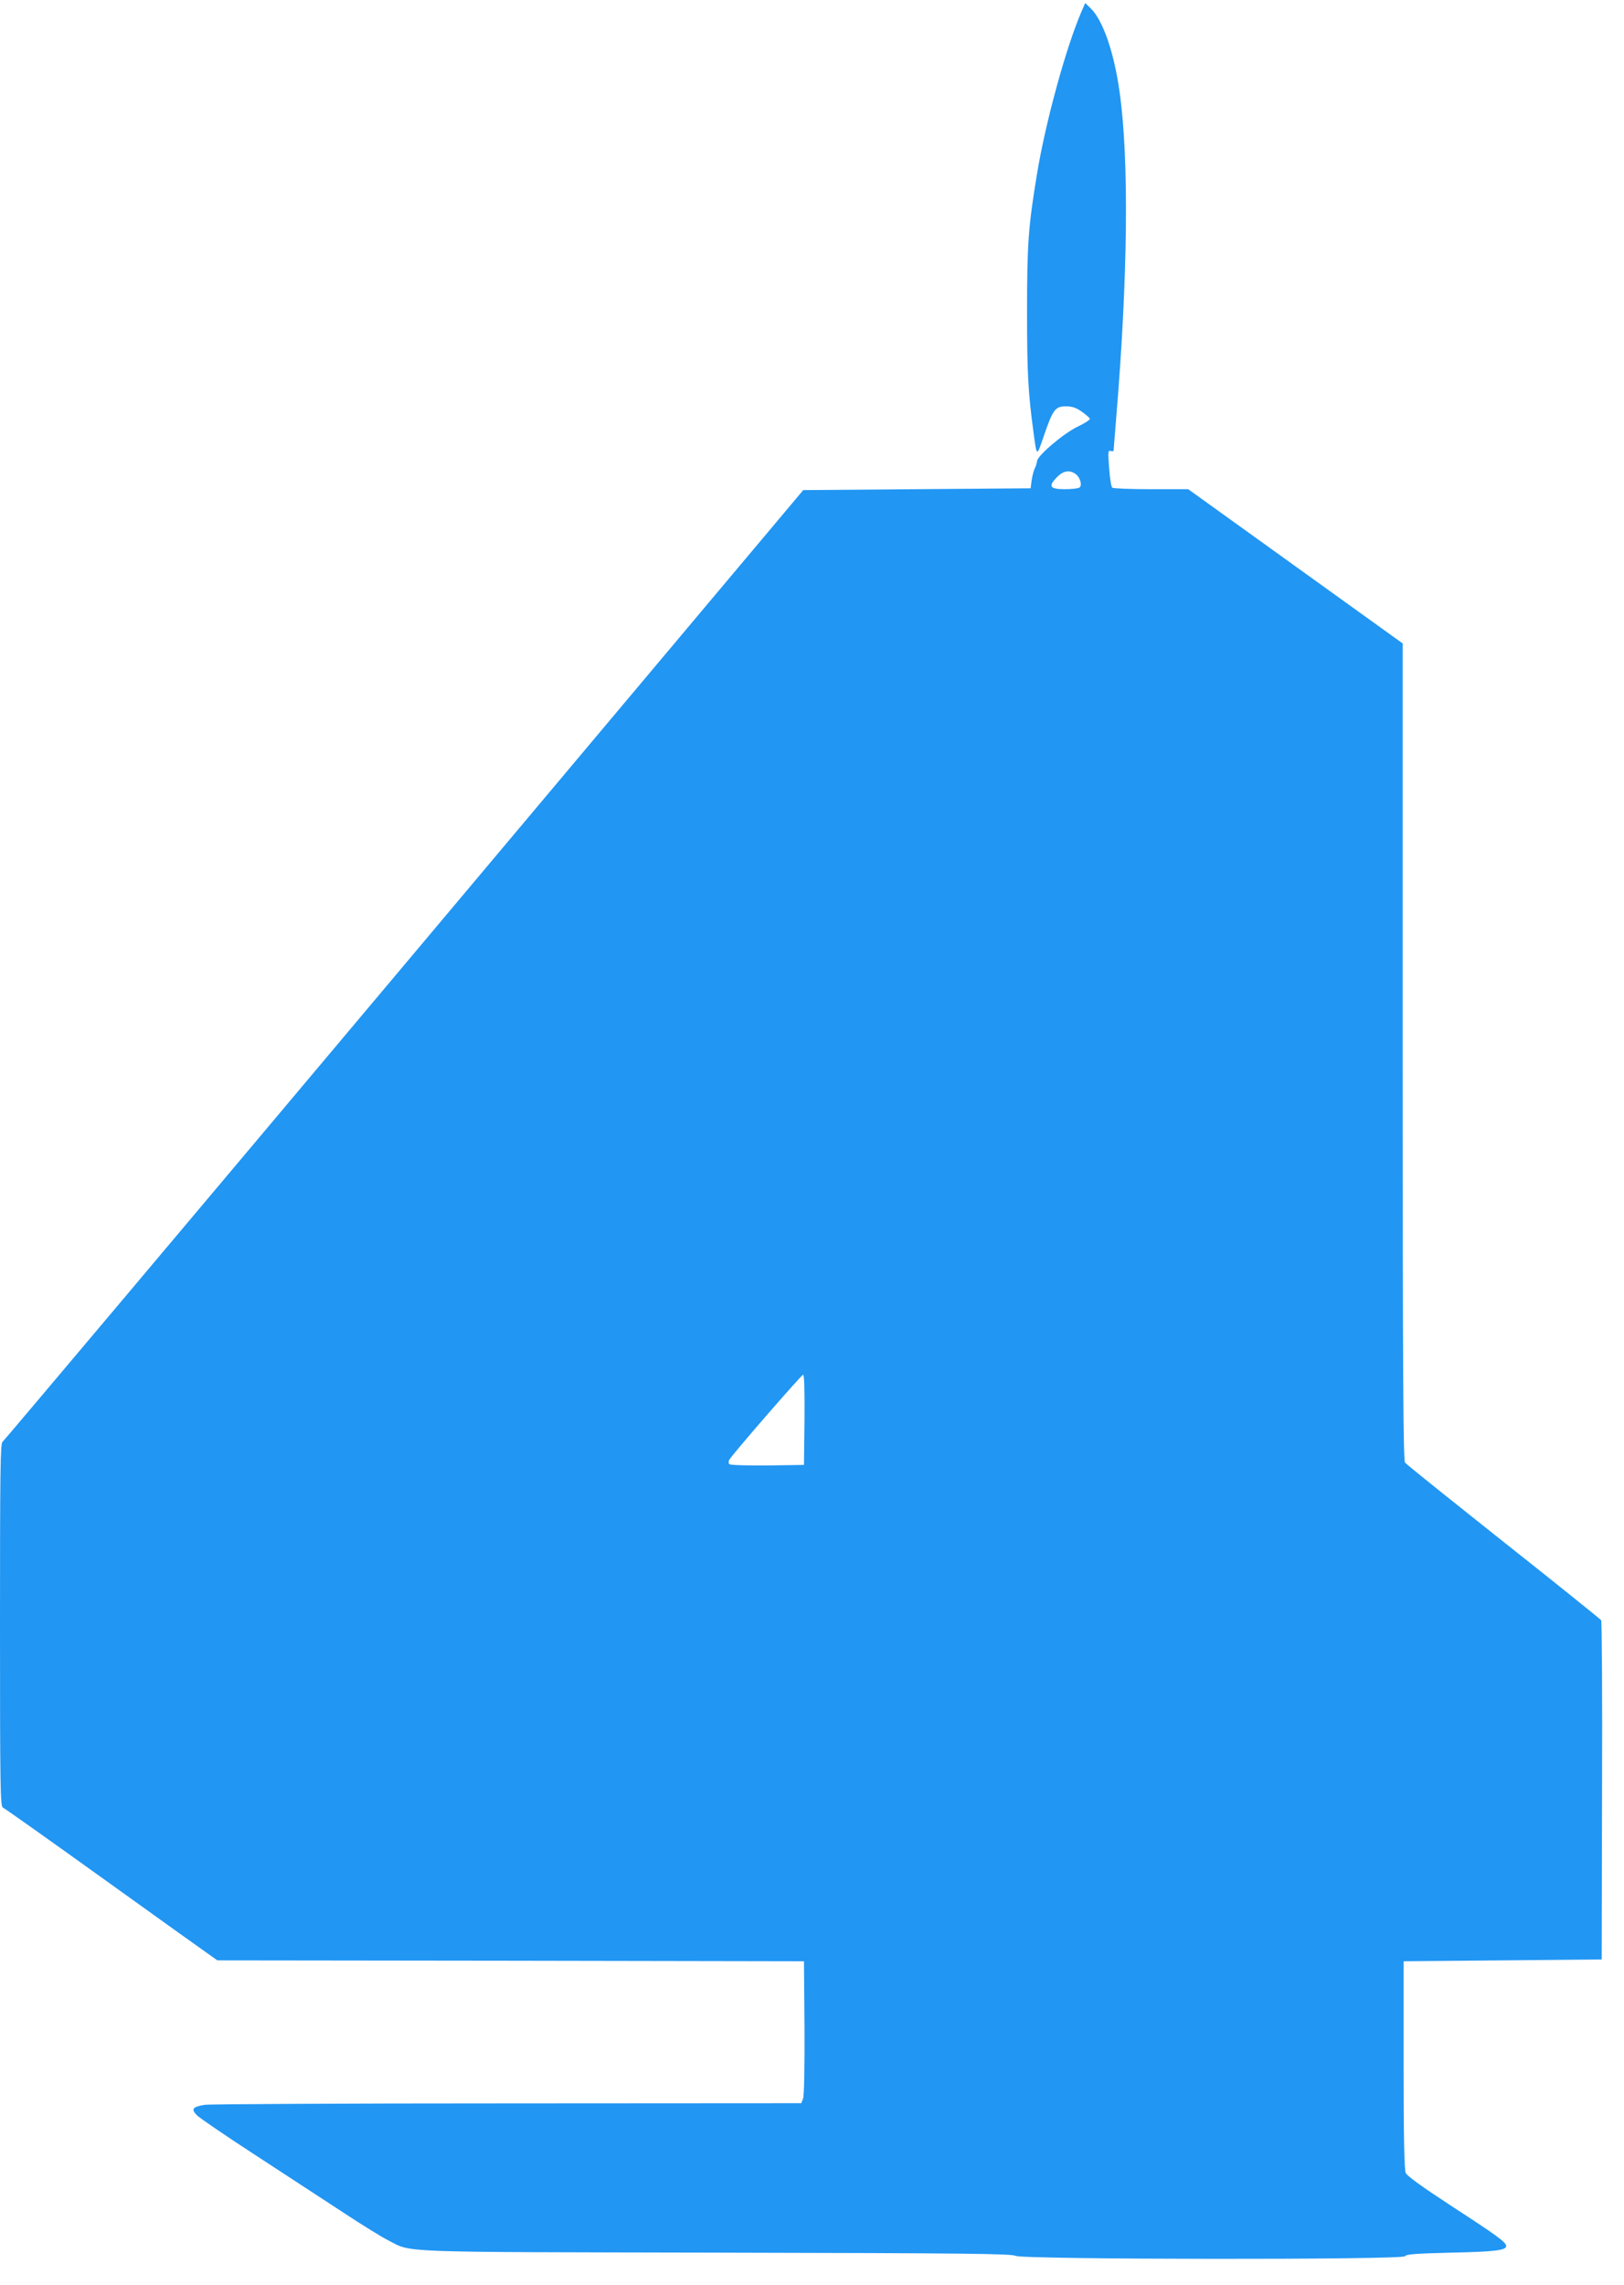
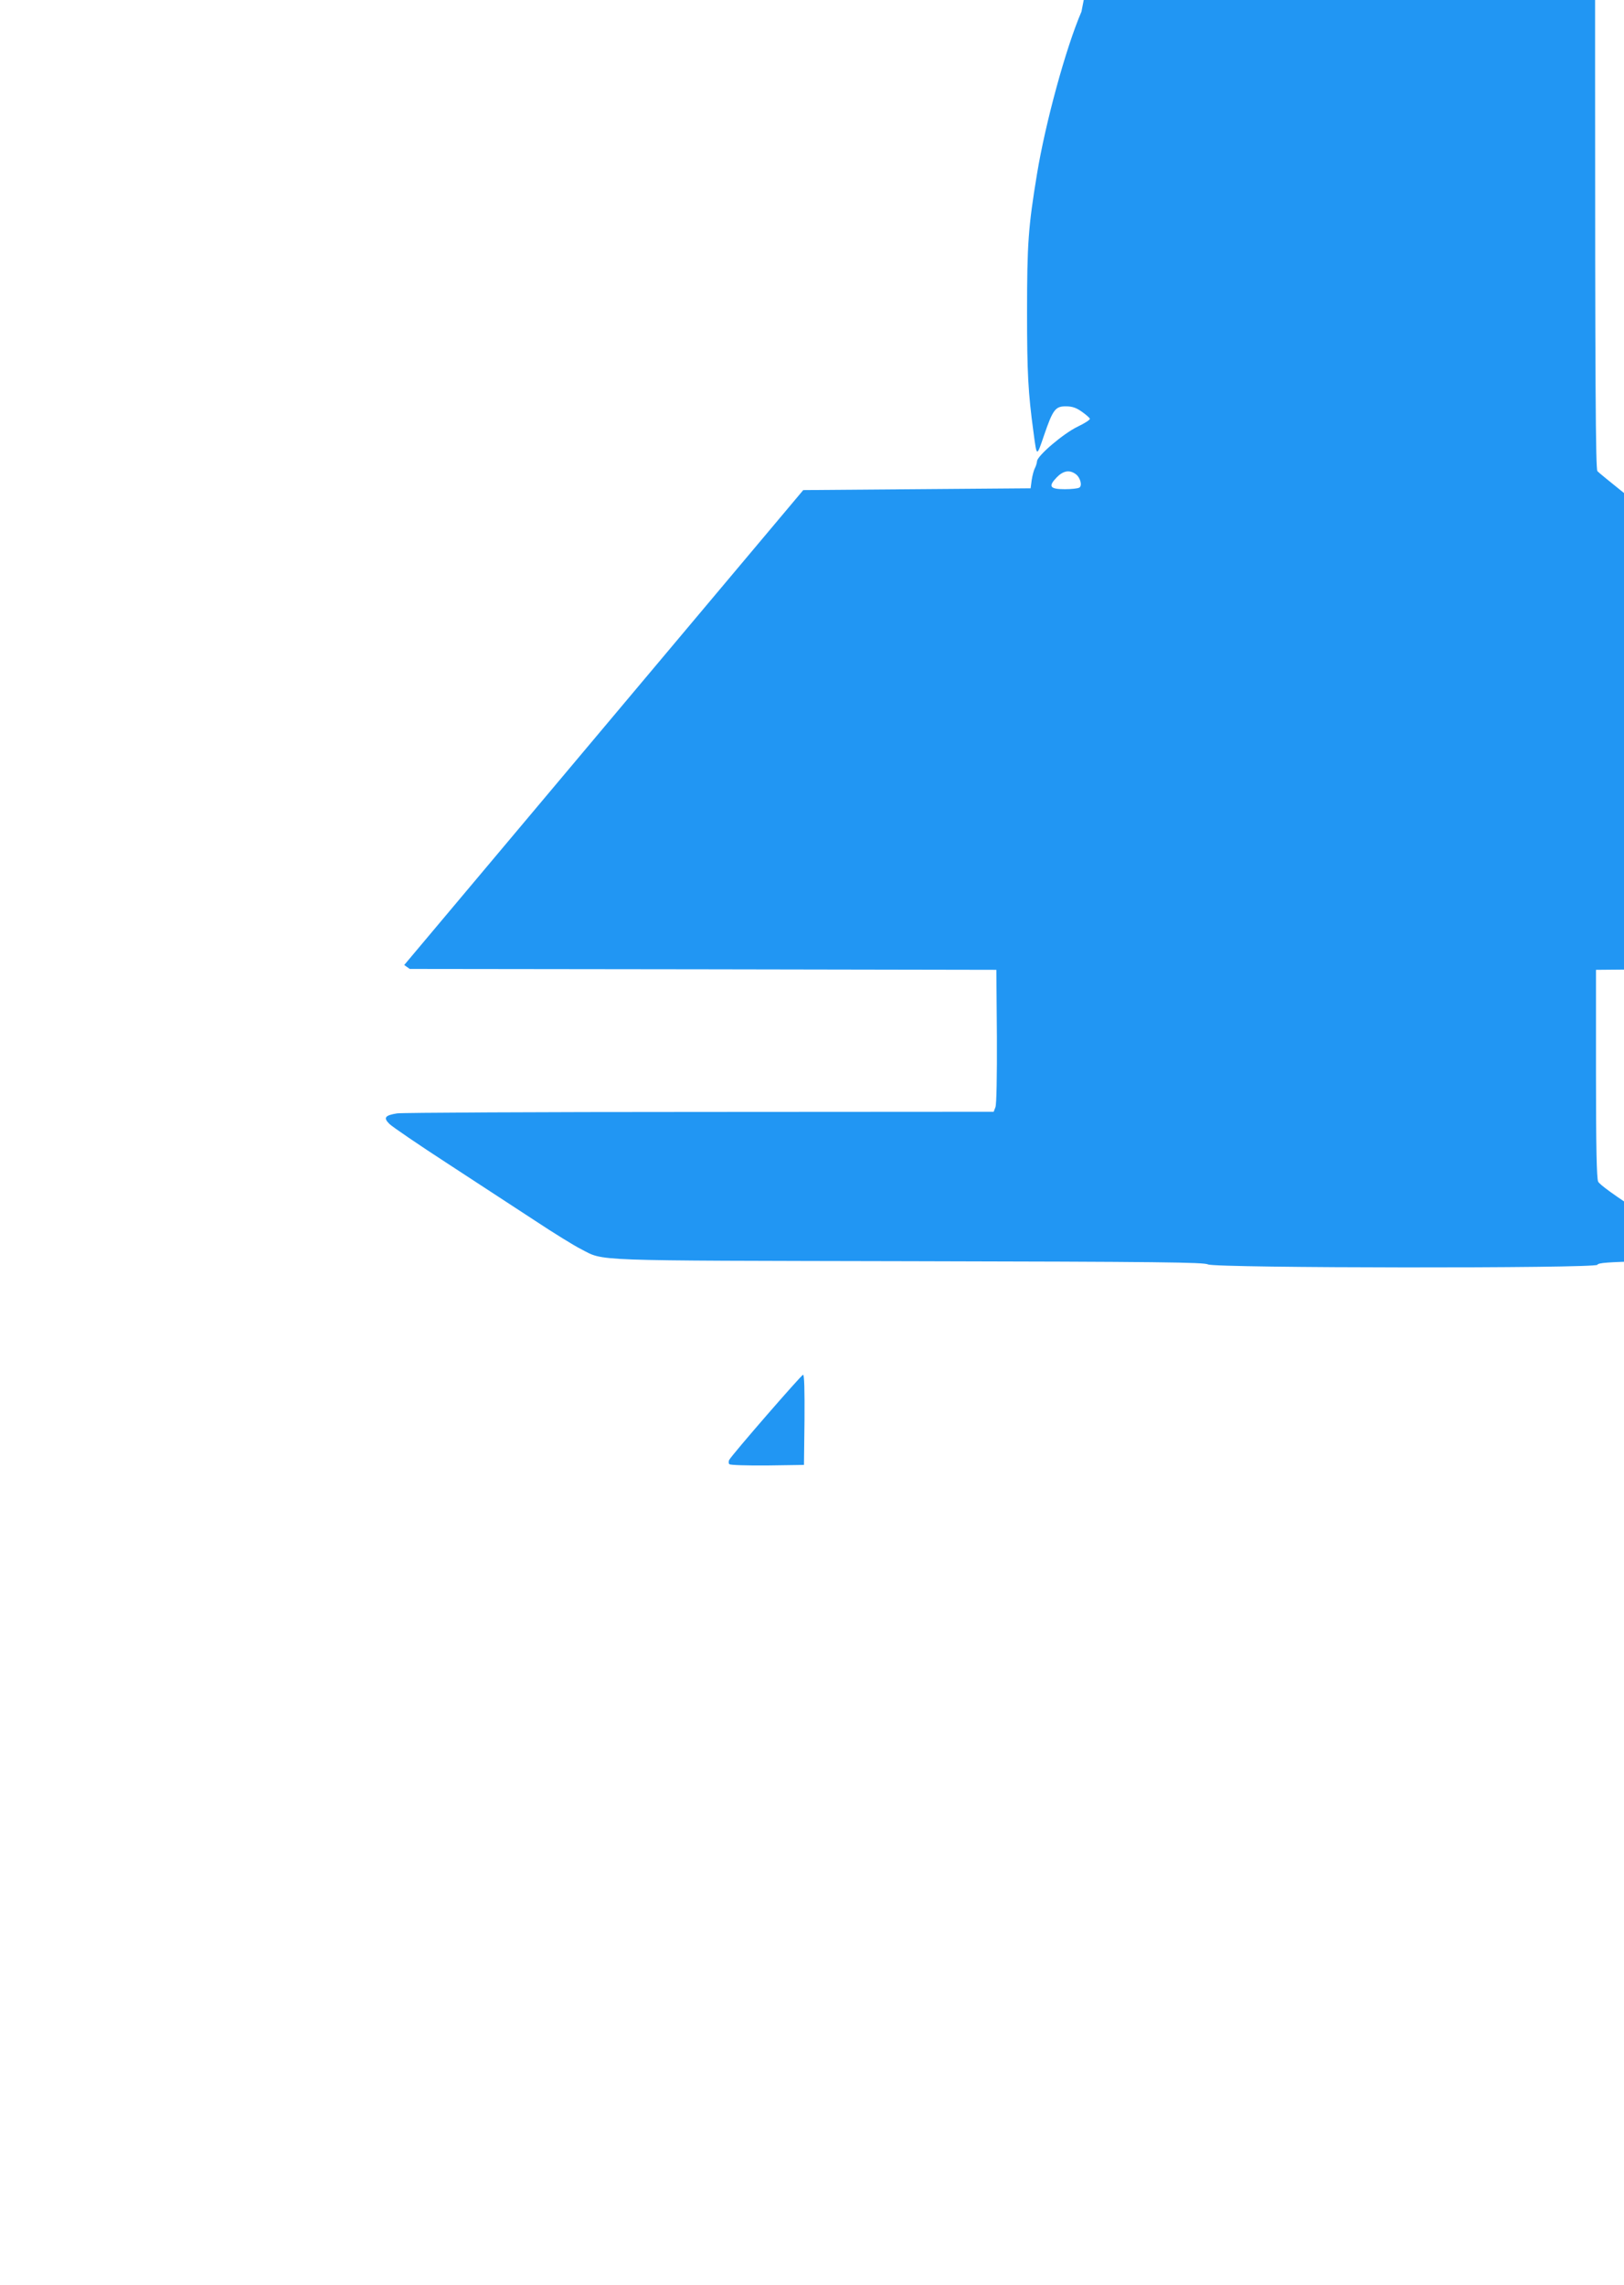
<svg xmlns="http://www.w3.org/2000/svg" version="1.0" width="910pt" height="1280pt" viewBox="0 0 910 1280" preserveAspectRatio="xMidYMid meet">
  <g transform="translate(0,1280) scale(0.1,-0.1)" fill="#2196f3" stroke="none">
-     <path d="M6060 12735 c-88 -204 -202 -623 -249 -908 -49 -297 -56 -393 -56 -777 0 -335 6 -450 36 -670 19 -142 17 -142 59 -19 50 146 64 164 124 163 34 0 57 -8 88 -30 23 -16 43 -34 45 -39 2 -6 -29 -26 -69 -45 -79 -38 -225 -162 -227 -193 -1 -10 -6 -28 -12 -39 -6 -11 -14 -41 -18 -67 l-6 -46 -637 -5 -637 -5 -2236 -2660 c-1230 -1463 -2243 -2665 -2251 -2671 -12 -10 -14 -164 -14 -1027 0 -909 2 -1015 16 -1021 8 -3 268 -187 577 -409 309 -222 576 -413 594 -425 l31 -22 1644 -2 1643 -3 3 -372 c1 -227 -2 -381 -8 -397 l-10 -26 -1647 -1 c-907 0 -1670 -4 -1696 -8 -69 -11 -78 -25 -42 -60 17 -16 163 -116 325 -221 162 -106 383 -250 490 -320 107 -71 223 -142 257 -159 135 -69 23 -64 1842 -68 1414 -3 1648 -6 1672 -18 40 -21 2174 -23 2182 -2 4 11 60 15 259 20 241 5 308 13 308 37 0 21 -54 60 -302 221 -170 111 -253 171 -261 188 -8 19 -12 191 -12 606 l0 580 555 5 555 5 2 945 c2 520 -1 950 -5 955 -4 6 -250 204 -547 439 -297 236 -546 435 -552 444 -10 13 -13 488 -13 2302 l0 2286 -601 432 -601 432 -207 0 c-113 0 -211 4 -218 8 -6 4 -14 51 -18 110 -7 92 -6 102 9 96 9 -3 16 -2 16 3 0 4 7 89 15 188 65 782 72 1440 19 1817 -31 224 -94 406 -163 472 l-30 29 -21 -48z m-33 -2590 c26 -18 39 -65 21 -76 -7 -5 -44 -9 -81 -9 -84 0 -95 15 -46 66 36 37 71 44 106 19z m-1519 -5297 l-3 -253 -204 -3 c-116 -1 -209 2 -214 7 -5 5 -5 15 -1 24 19 33 405 477 414 477 7 0 9 -86 8 -252z" />
+     <path d="M6060 12735 c-88 -204 -202 -623 -249 -908 -49 -297 -56 -393 -56 -777 0 -335 6 -450 36 -670 19 -142 17 -142 59 -19 50 146 64 164 124 163 34 0 57 -8 88 -30 23 -16 43 -34 45 -39 2 -6 -29 -26 -69 -45 -79 -38 -225 -162 -227 -193 -1 -10 -6 -28 -12 -39 -6 -11 -14 -41 -18 -67 l-6 -46 -637 -5 -637 -5 -2236 -2660 l31 -22 1644 -2 1643 -3 3 -372 c1 -227 -2 -381 -8 -397 l-10 -26 -1647 -1 c-907 0 -1670 -4 -1696 -8 -69 -11 -78 -25 -42 -60 17 -16 163 -116 325 -221 162 -106 383 -250 490 -320 107 -71 223 -142 257 -159 135 -69 23 -64 1842 -68 1414 -3 1648 -6 1672 -18 40 -21 2174 -23 2182 -2 4 11 60 15 259 20 241 5 308 13 308 37 0 21 -54 60 -302 221 -170 111 -253 171 -261 188 -8 19 -12 191 -12 606 l0 580 555 5 555 5 2 945 c2 520 -1 950 -5 955 -4 6 -250 204 -547 439 -297 236 -546 435 -552 444 -10 13 -13 488 -13 2302 l0 2286 -601 432 -601 432 -207 0 c-113 0 -211 4 -218 8 -6 4 -14 51 -18 110 -7 92 -6 102 9 96 9 -3 16 -2 16 3 0 4 7 89 15 188 65 782 72 1440 19 1817 -31 224 -94 406 -163 472 l-30 29 -21 -48z m-33 -2590 c26 -18 39 -65 21 -76 -7 -5 -44 -9 -81 -9 -84 0 -95 15 -46 66 36 37 71 44 106 19z m-1519 -5297 l-3 -253 -204 -3 c-116 -1 -209 2 -214 7 -5 5 -5 15 -1 24 19 33 405 477 414 477 7 0 9 -86 8 -252z" />
  </g>
</svg>